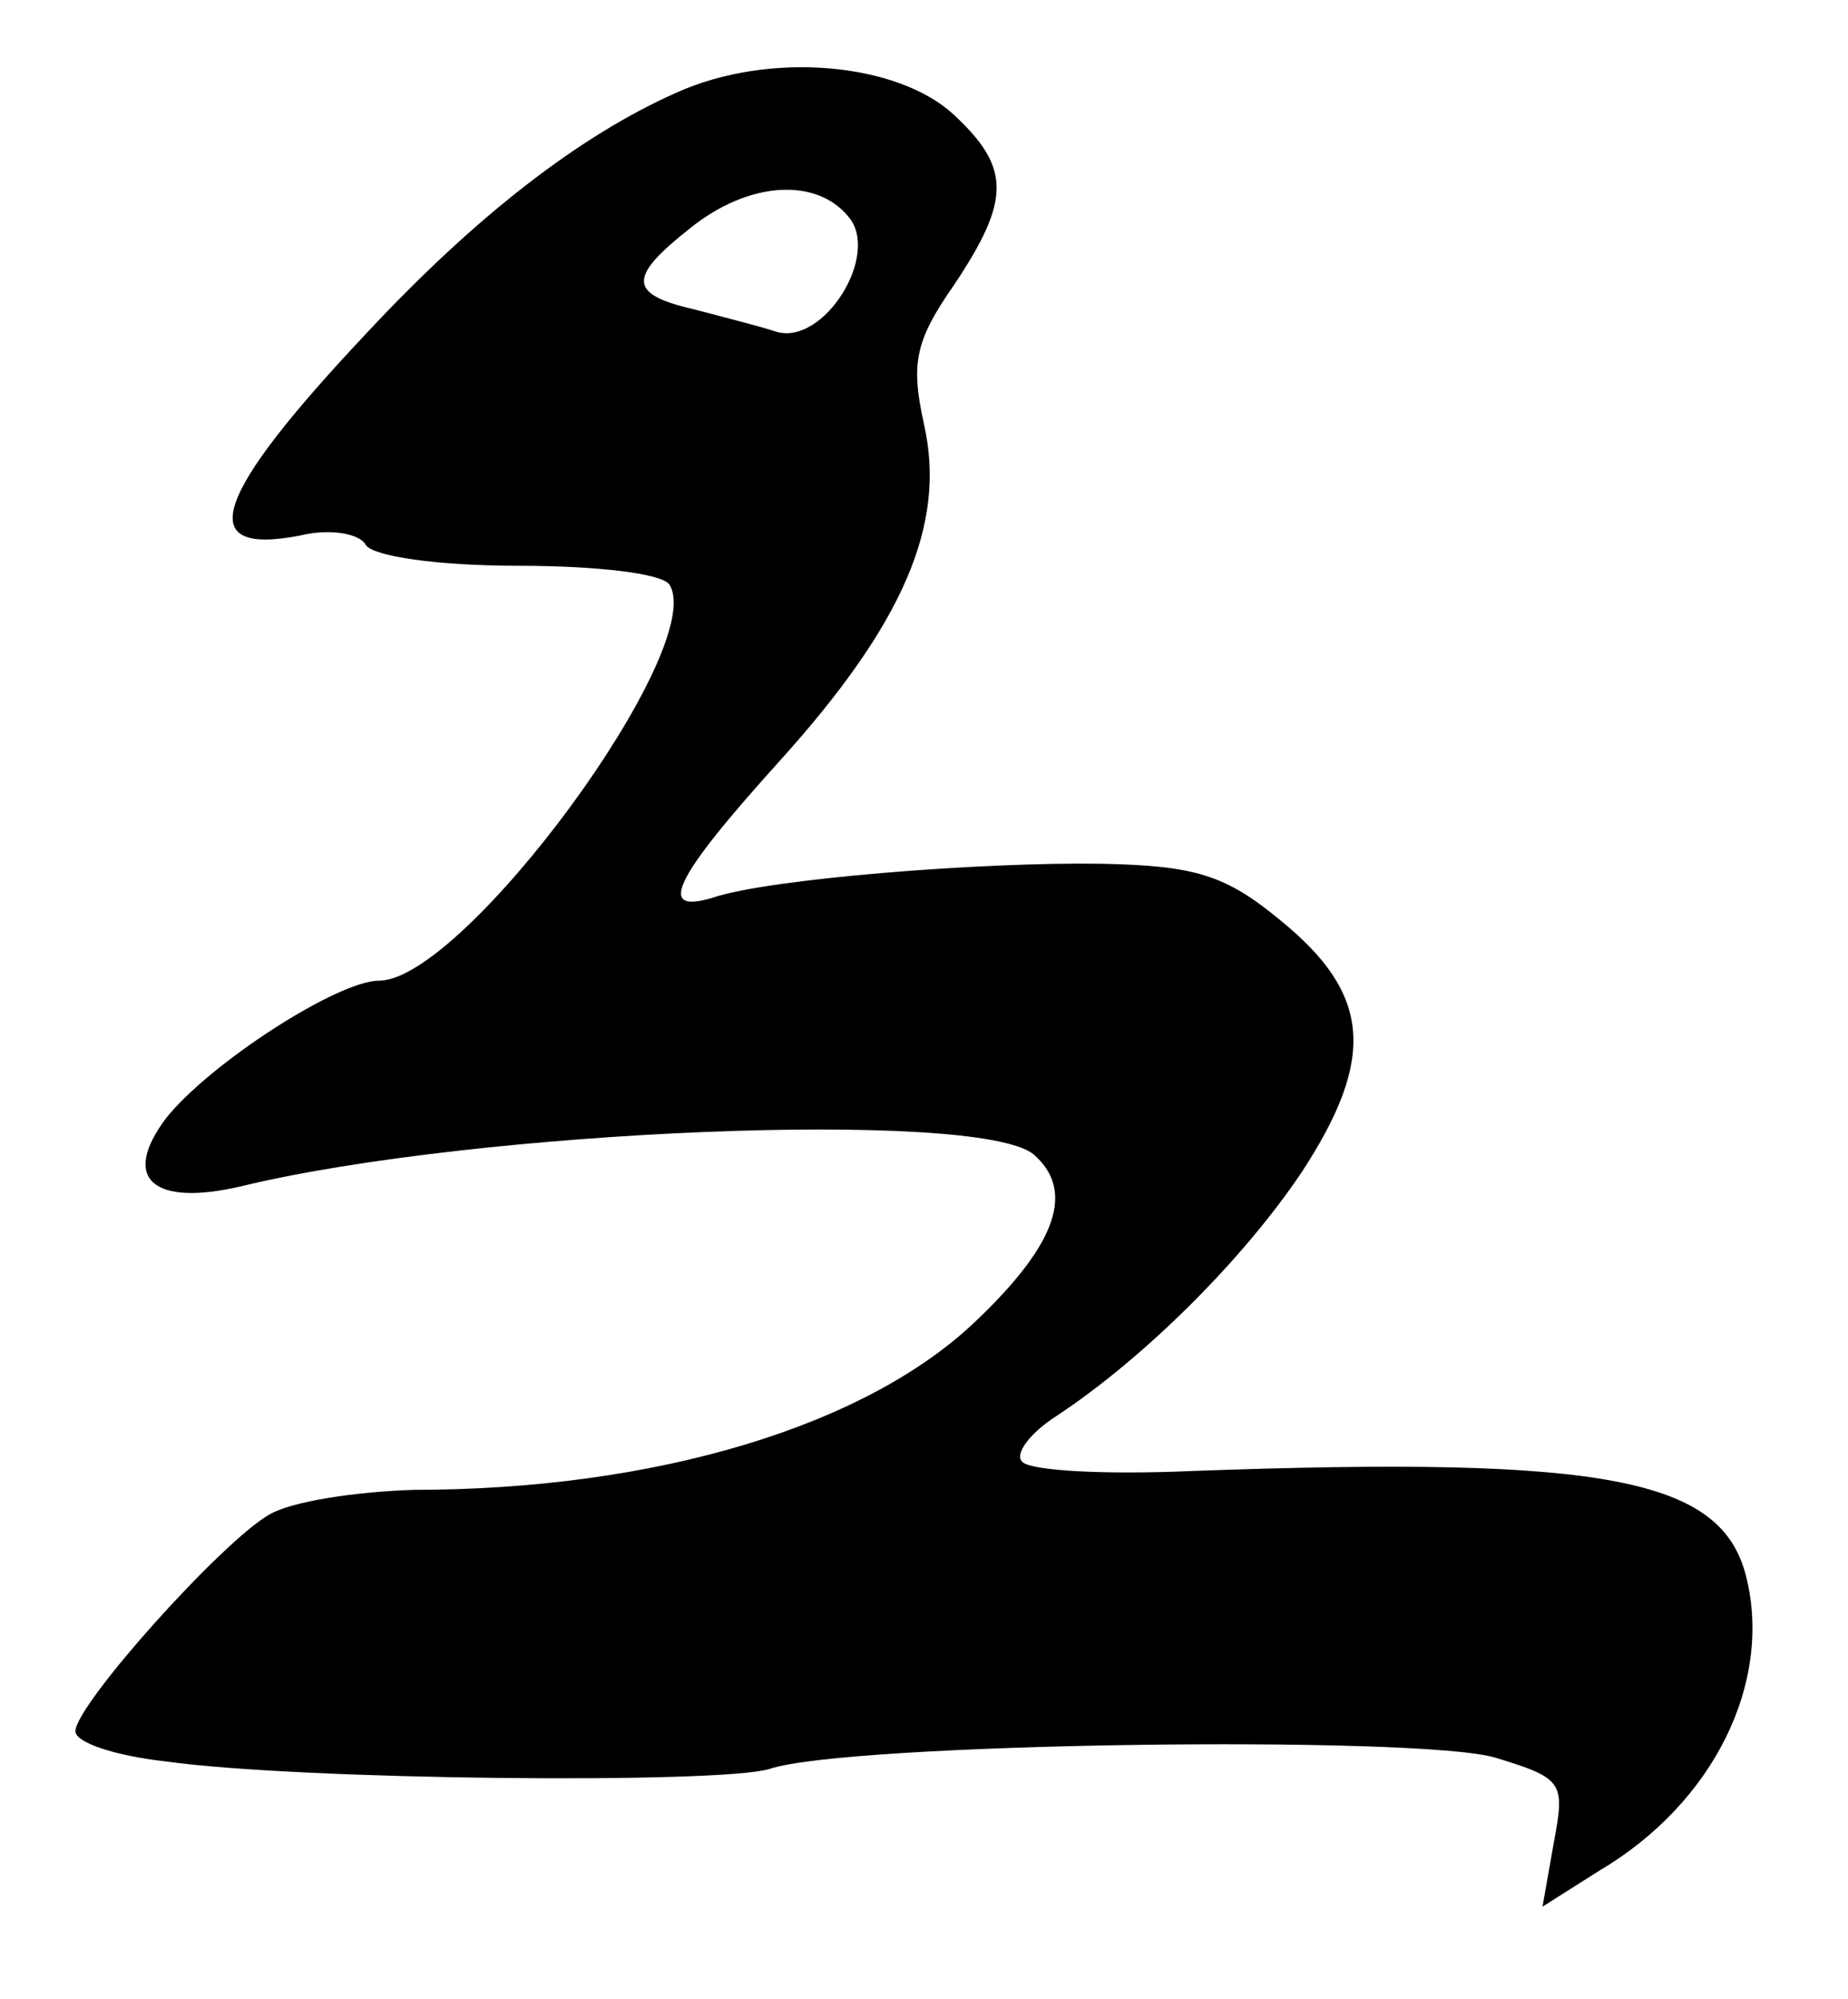
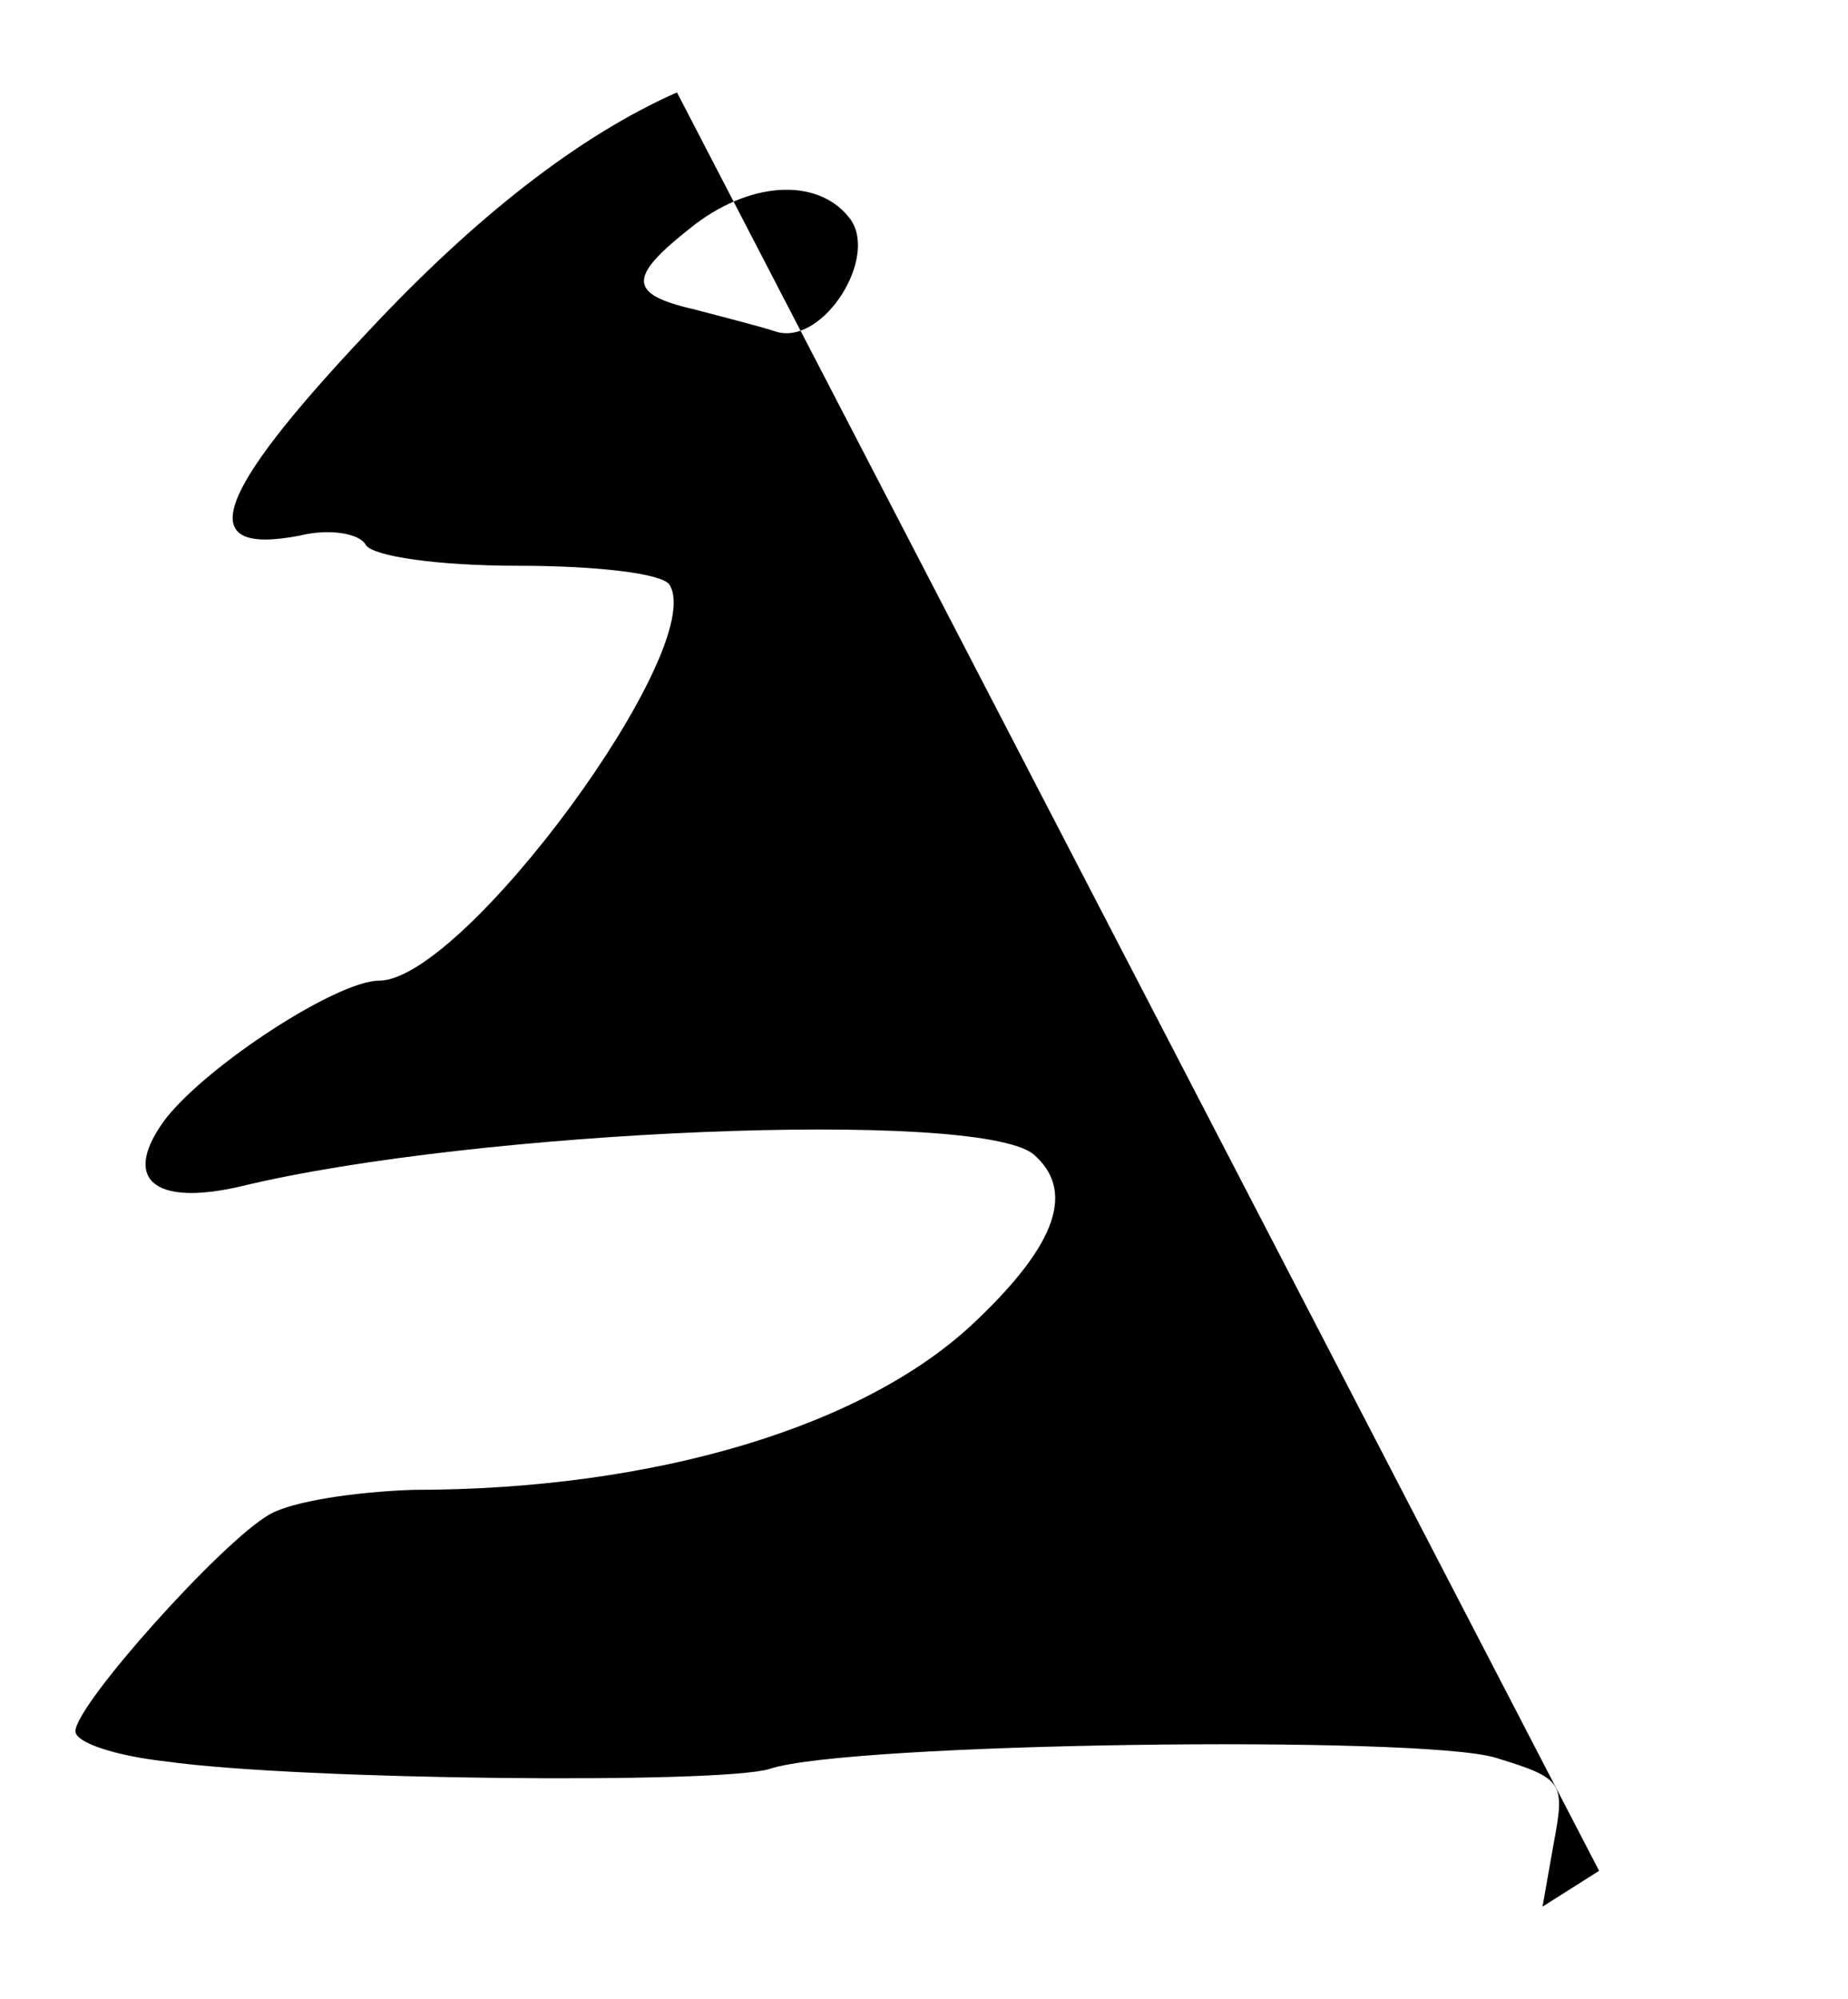
<svg xmlns="http://www.w3.org/2000/svg" version="1.0" width="98pt" height="106pt" viewBox="0 0 98 106" preserveAspectRatio="xMidYMid meet">
  <g transform="translate(0,106) scale(0.1,-0.1)" fill="#000000" stroke="none">
-     <path d="M359 1011 c-52 -23 -107 -66 -164 -127 -82 -87 -93 -119 -36 -108 16 4 32 1 35 -5 4 -6 38 -11 81 -11 41 0 76 -4 80 -10 21 -33 -109 -210 -154 -210 -22 0 -90 -44 -113 -73 -24 -32 -7 -47 40 -36 124 30 390 41 420 17 22 -19 13 -47 -30 -88 -58 -56 -170 -90 -299 -90 -30 -1 -64 -6 -76 -13 -25 -14 -103 -101 -103 -115 0 -6 21 -13 48 -16 71 -10 294 -12 320 -4 41 14 345 18 385 6 36 -11 37 -13 31 -45 l-6 -34 30 19 c61 36 92 100 78 156 -13 52 -74 64 -294 56 -45 -2 -86 0 -90 5 -4 4 4 15 18 24 47 31 99 83 130 129 40 61 37 95 -11 134 -29 24 -45 29 -95 30 -63 1 -177 -8 -206 -18 -30 -9 -21 10 35 72 66 73 89 126 77 179 -7 32 -5 44 16 74 30 45 30 62 0 90 -30 28 -98 34 -147 12z m91 -66 c17 -20 -13 -68 -38 -61 -9 3 -29 8 -44 12 -35 8 -35 17 -2 43 31 25 67 27 84 6z" />
+     <path d="M359 1011 c-52 -23 -107 -66 -164 -127 -82 -87 -93 -119 -36 -108 16 4 32 1 35 -5 4 -6 38 -11 81 -11 41 0 76 -4 80 -10 21 -33 -109 -210 -154 -210 -22 0 -90 -44 -113 -73 -24 -32 -7 -47 40 -36 124 30 390 41 420 17 22 -19 13 -47 -30 -88 -58 -56 -170 -90 -299 -90 -30 -1 -64 -6 -76 -13 -25 -14 -103 -101 -103 -115 0 -6 21 -13 48 -16 71 -10 294 -12 320 -4 41 14 345 18 385 6 36 -11 37 -13 31 -45 l-6 -34 30 19 z m91 -66 c17 -20 -13 -68 -38 -61 -9 3 -29 8 -44 12 -35 8 -35 17 -2 43 31 25 67 27 84 6z" />
  </g>
</svg>